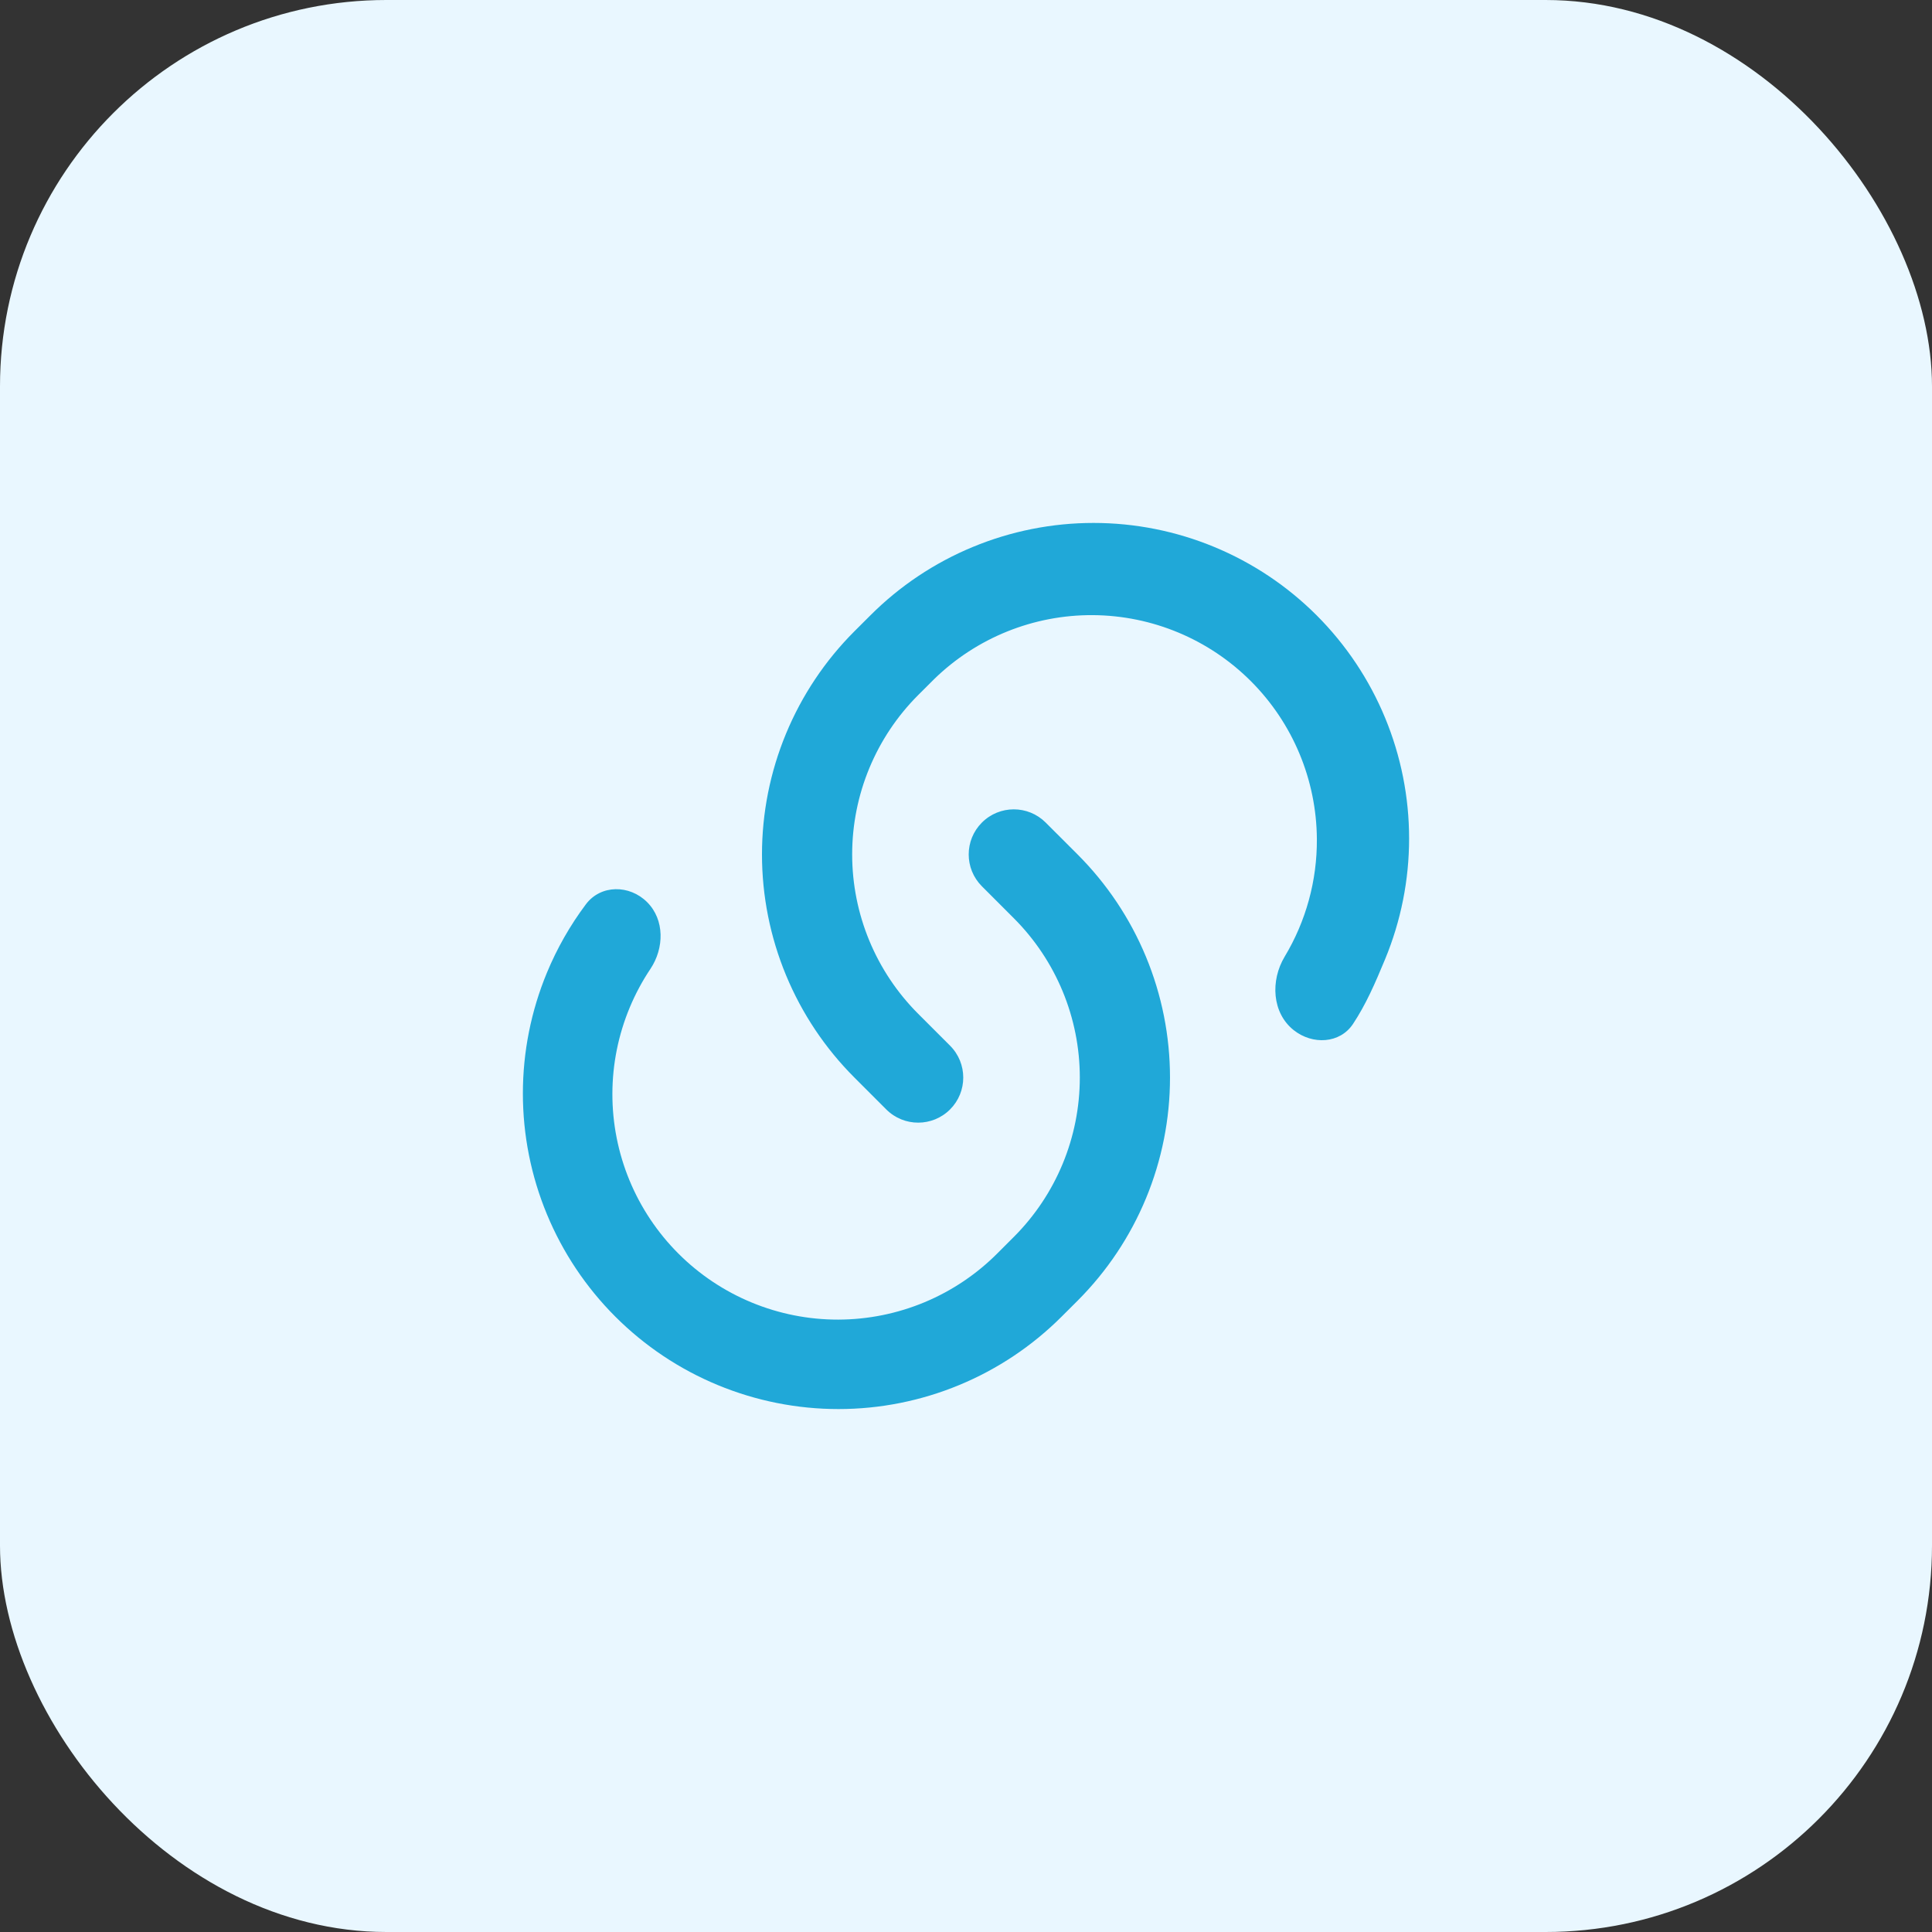
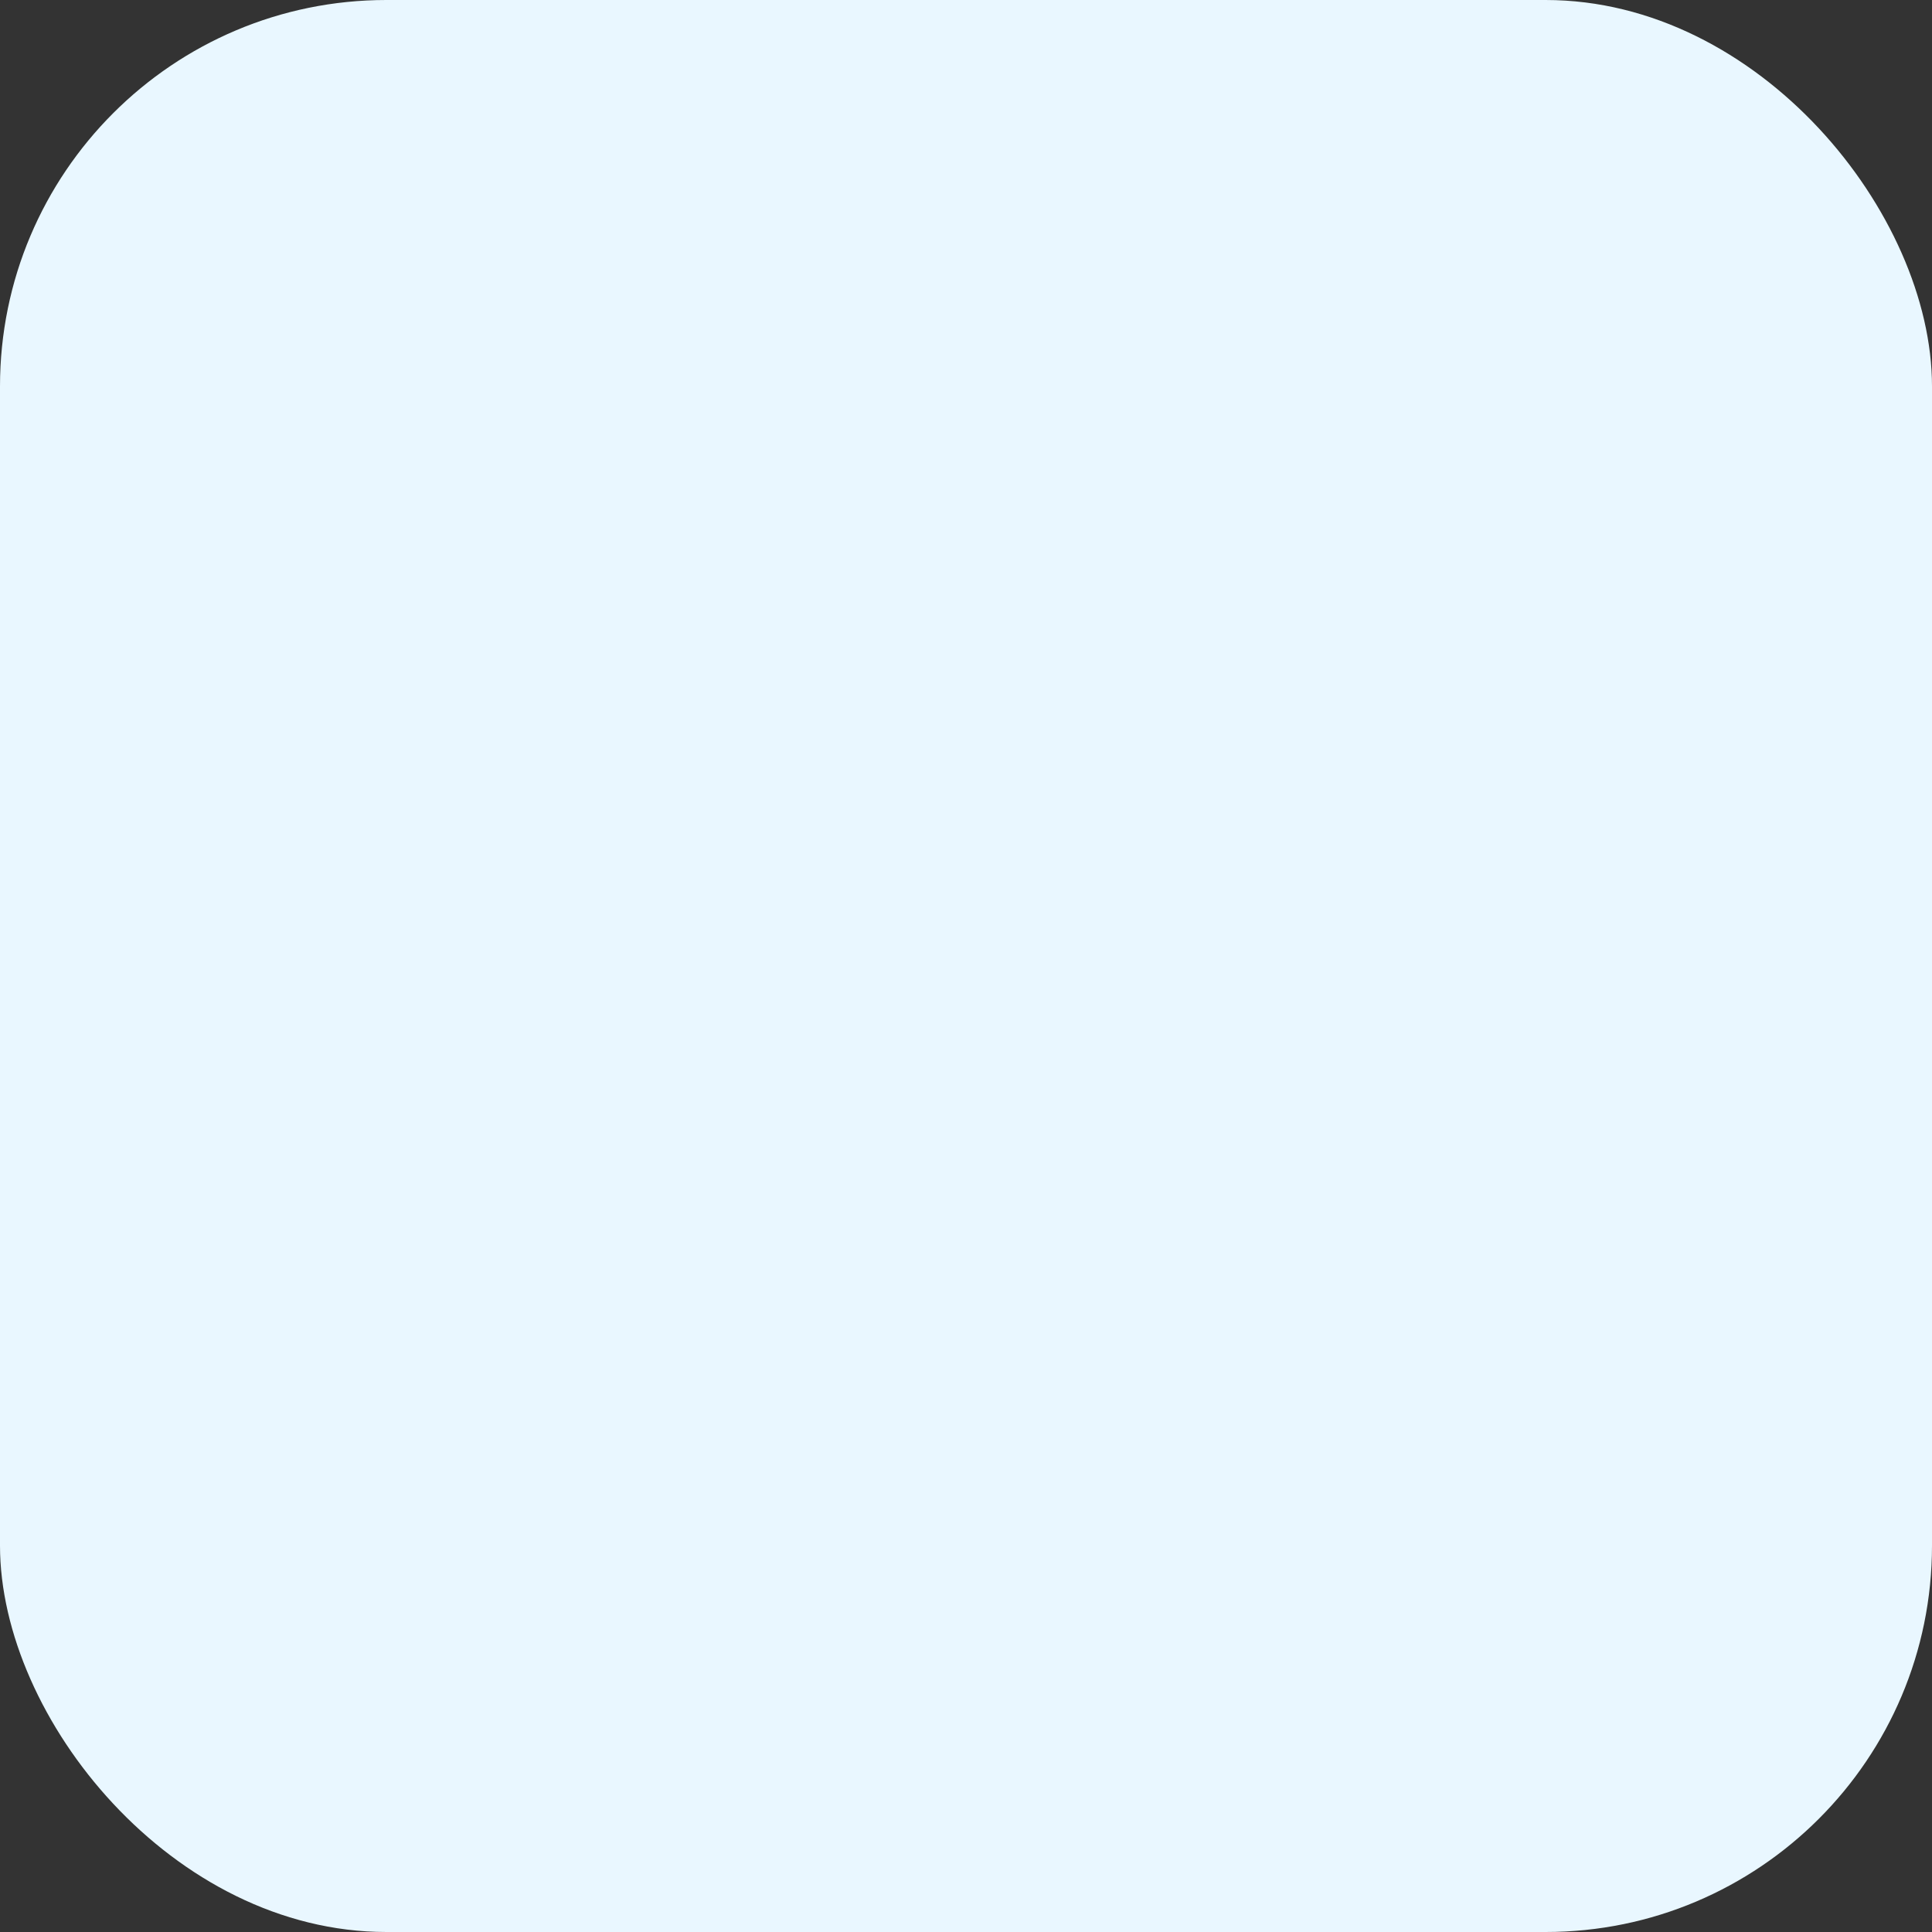
<svg xmlns="http://www.w3.org/2000/svg" width="100" height="100" viewBox="0 0 100 100" fill="none">
  <rect x="0" y="0" width="100" height="100" fill="#333333" stroke="none" />
  <rect width="100" height="100" rx="20" fill="#E9F7FF" />
-   <path d="M50.824 42.575C51.735 41.664 53.212 41.664 54.123 42.574L55.775 44.225C57.291 45.742 58.495 47.542 59.316 49.524C60.137 51.506 60.559 53.63 60.559 55.775C60.559 57.92 60.137 60.044 59.316 62.026C58.495 64.008 57.291 65.808 55.775 67.325L54.949 68.149C53.432 69.665 51.631 70.869 49.649 71.689C47.668 72.51 45.544 72.933 43.399 72.933C41.254 72.933 39.13 72.51 37.148 71.689C35.166 70.869 33.365 69.665 31.849 68.149C30.332 66.632 29.129 64.831 28.308 62.849C27.487 60.868 27.064 58.744 27.064 56.599C27.064 54.454 27.487 52.33 28.308 50.348C28.831 49.085 29.509 47.896 30.324 46.808C31.095 45.778 32.586 45.786 33.496 46.696C34.408 47.608 34.382 49.08 33.664 50.153C33.247 50.776 32.891 51.44 32.6 52.136C32.007 53.553 31.7 55.074 31.697 56.61C31.694 58.147 31.994 59.669 32.58 61.089C33.167 62.509 34.028 63.799 35.114 64.885C36.2 65.972 37.491 66.833 38.911 67.419C40.331 68.006 41.853 68.306 43.389 68.303C44.926 68.299 46.446 67.992 47.864 67.4C49.281 66.807 50.568 65.94 51.649 64.849L52.475 64.023C54.663 61.836 55.891 58.869 55.891 55.775C55.891 52.681 54.663 49.715 52.475 47.527L50.824 45.875C49.912 44.964 49.912 43.486 50.824 42.575ZM70.035 52.994C69.355 54.024 67.936 54.09 66.967 53.324C65.835 52.429 65.751 50.754 66.494 49.516C67.59 47.694 68.175 45.591 68.161 43.431C68.142 40.363 66.914 37.425 64.744 35.256C62.574 33.086 59.636 31.859 56.568 31.839C53.499 31.82 50.547 33.011 48.35 35.153L47.524 35.977C45.337 38.164 44.108 41.131 44.108 44.225C44.108 47.319 45.337 50.285 47.524 52.473L49.175 54.124C50.086 55.036 50.086 56.514 49.174 57.425C48.263 58.336 46.785 58.336 45.874 57.425L44.225 55.775C42.708 54.258 41.505 52.458 40.684 50.476C39.863 48.494 39.44 46.37 39.44 44.225C39.44 42.08 39.863 39.956 40.684 37.974C41.505 35.992 42.708 34.192 44.225 32.675L45.051 31.851C46.567 30.334 48.368 29.131 50.35 28.311C52.332 27.49 54.456 27.067 56.601 27.067C58.746 27.067 60.87 27.49 62.851 28.311C64.833 29.131 66.634 30.334 68.151 31.851C69.667 33.368 70.871 35.169 71.691 37.151C72.512 39.132 72.935 41.256 72.935 43.401C72.935 45.546 72.512 47.67 71.691 49.652C71.168 50.915 70.699 51.989 70.035 52.994Z" fill="#20A8D8" />
</svg>